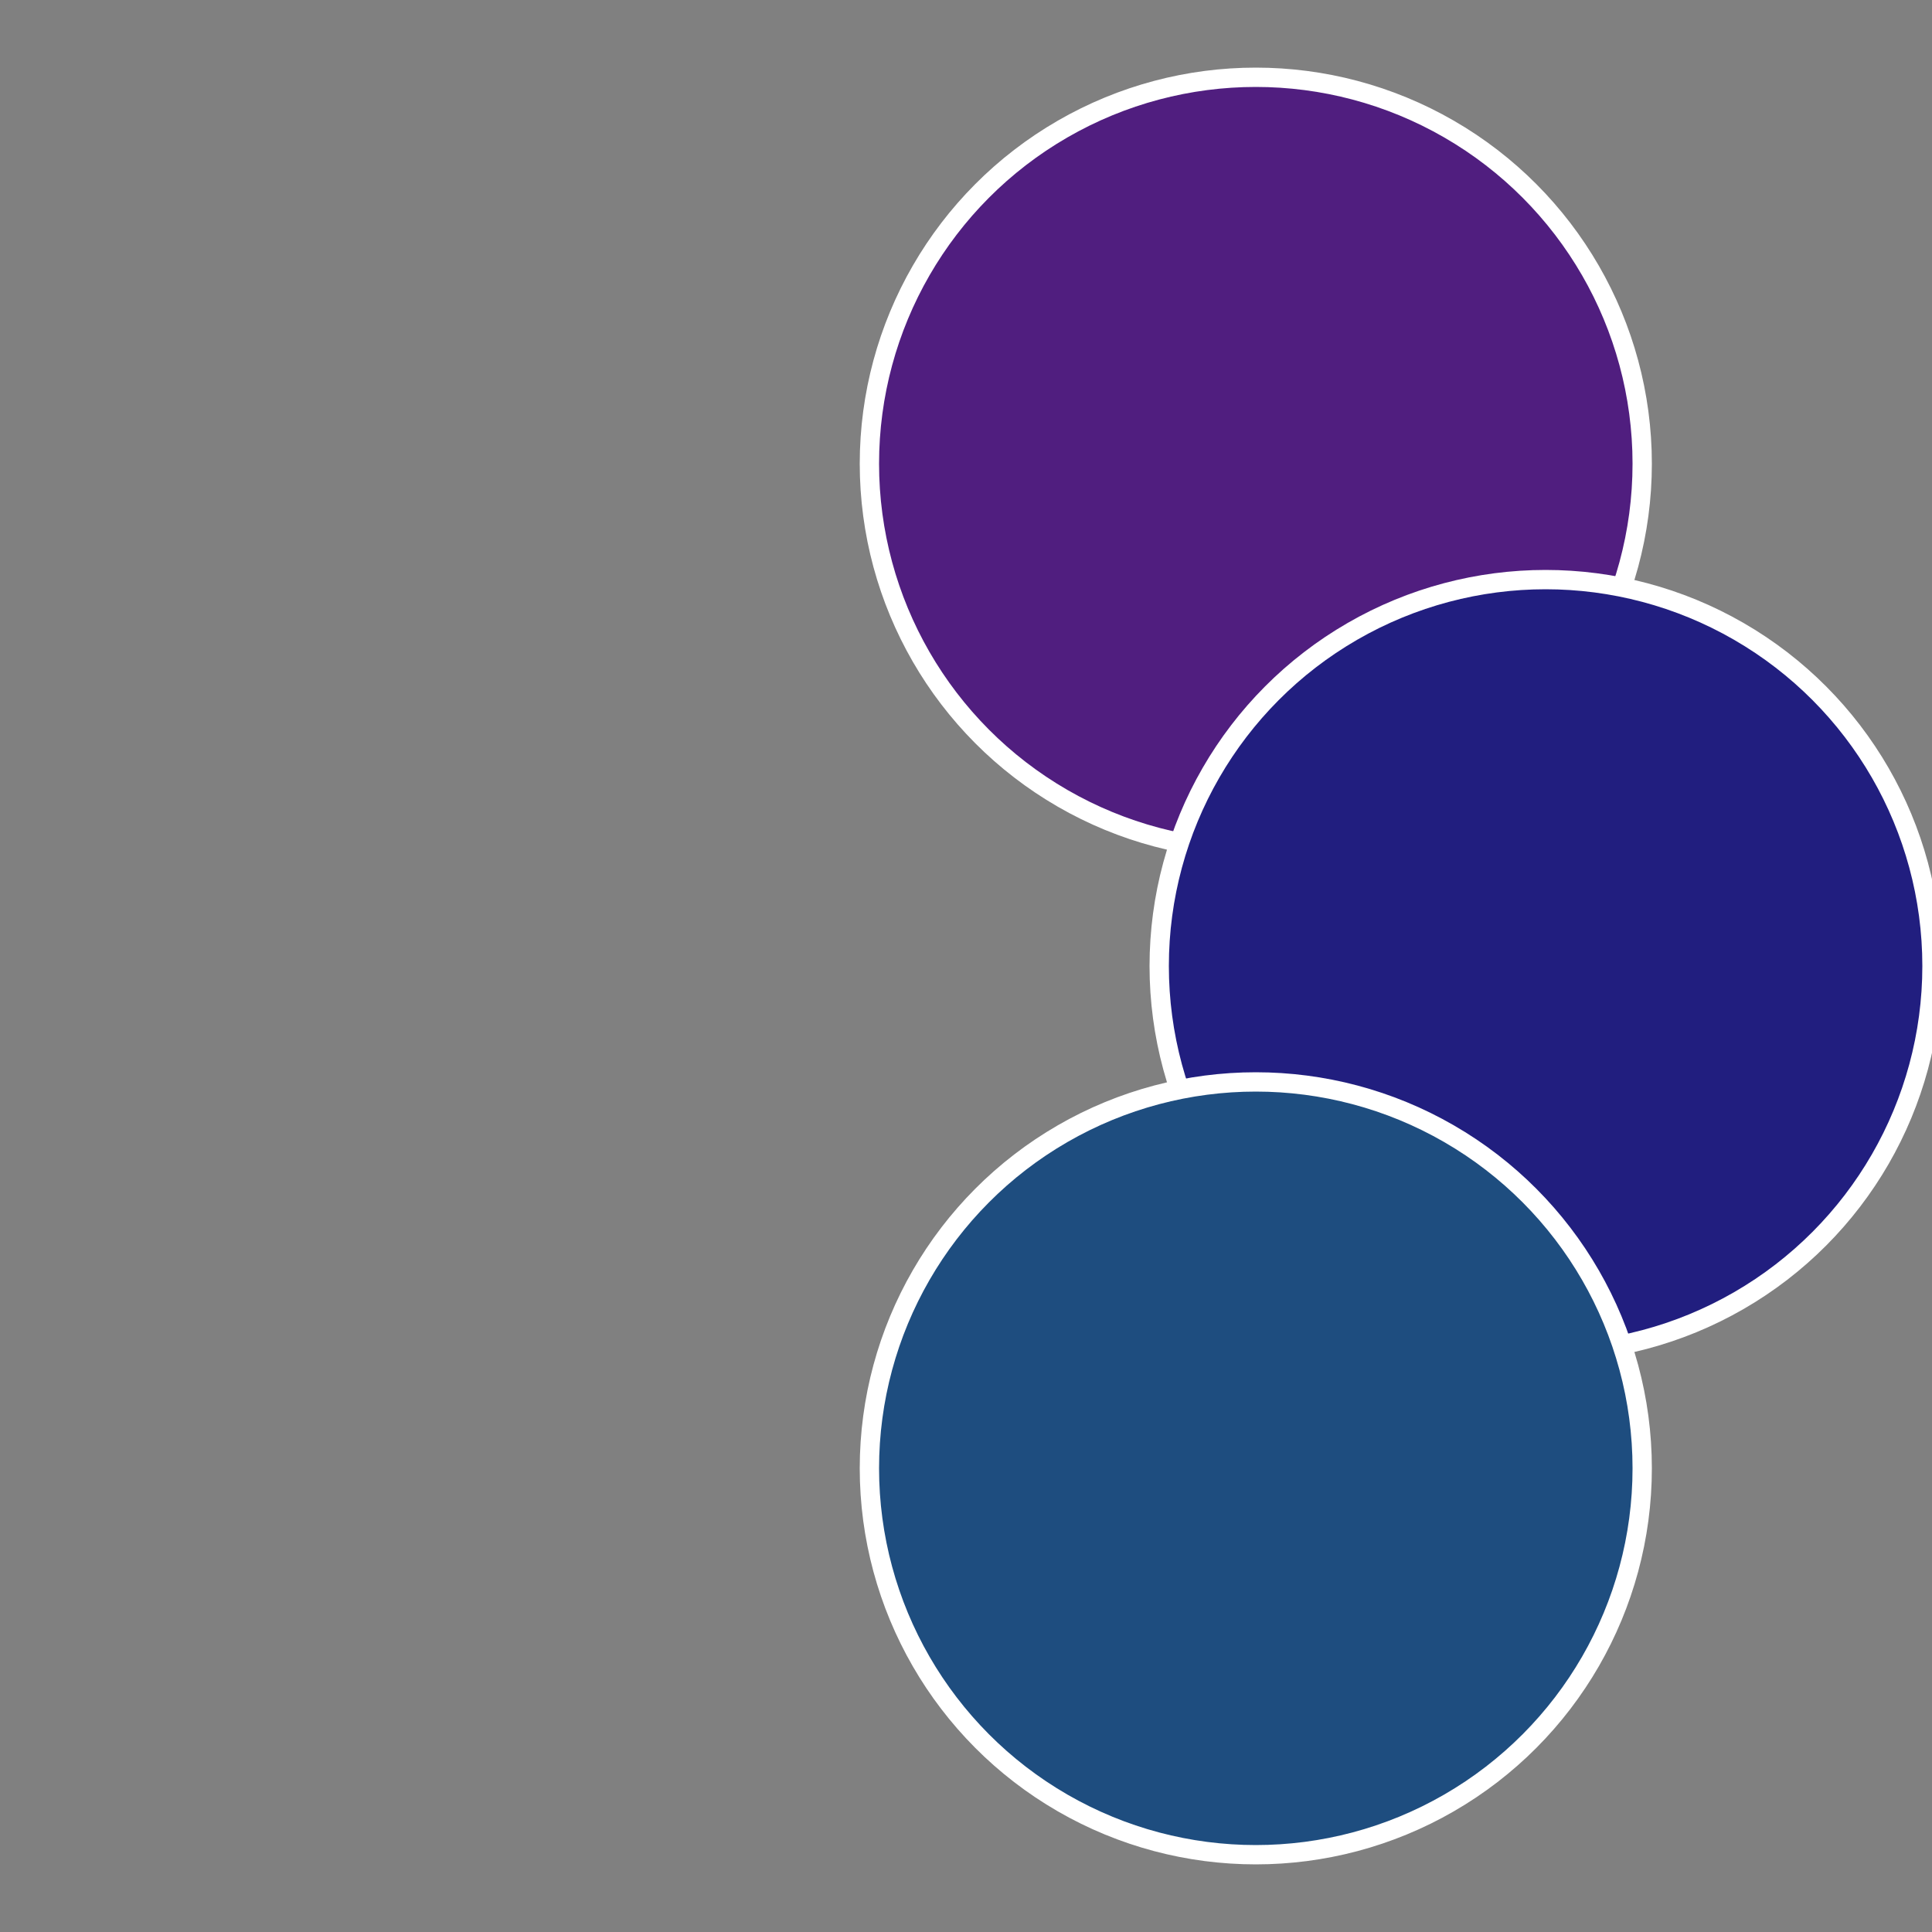
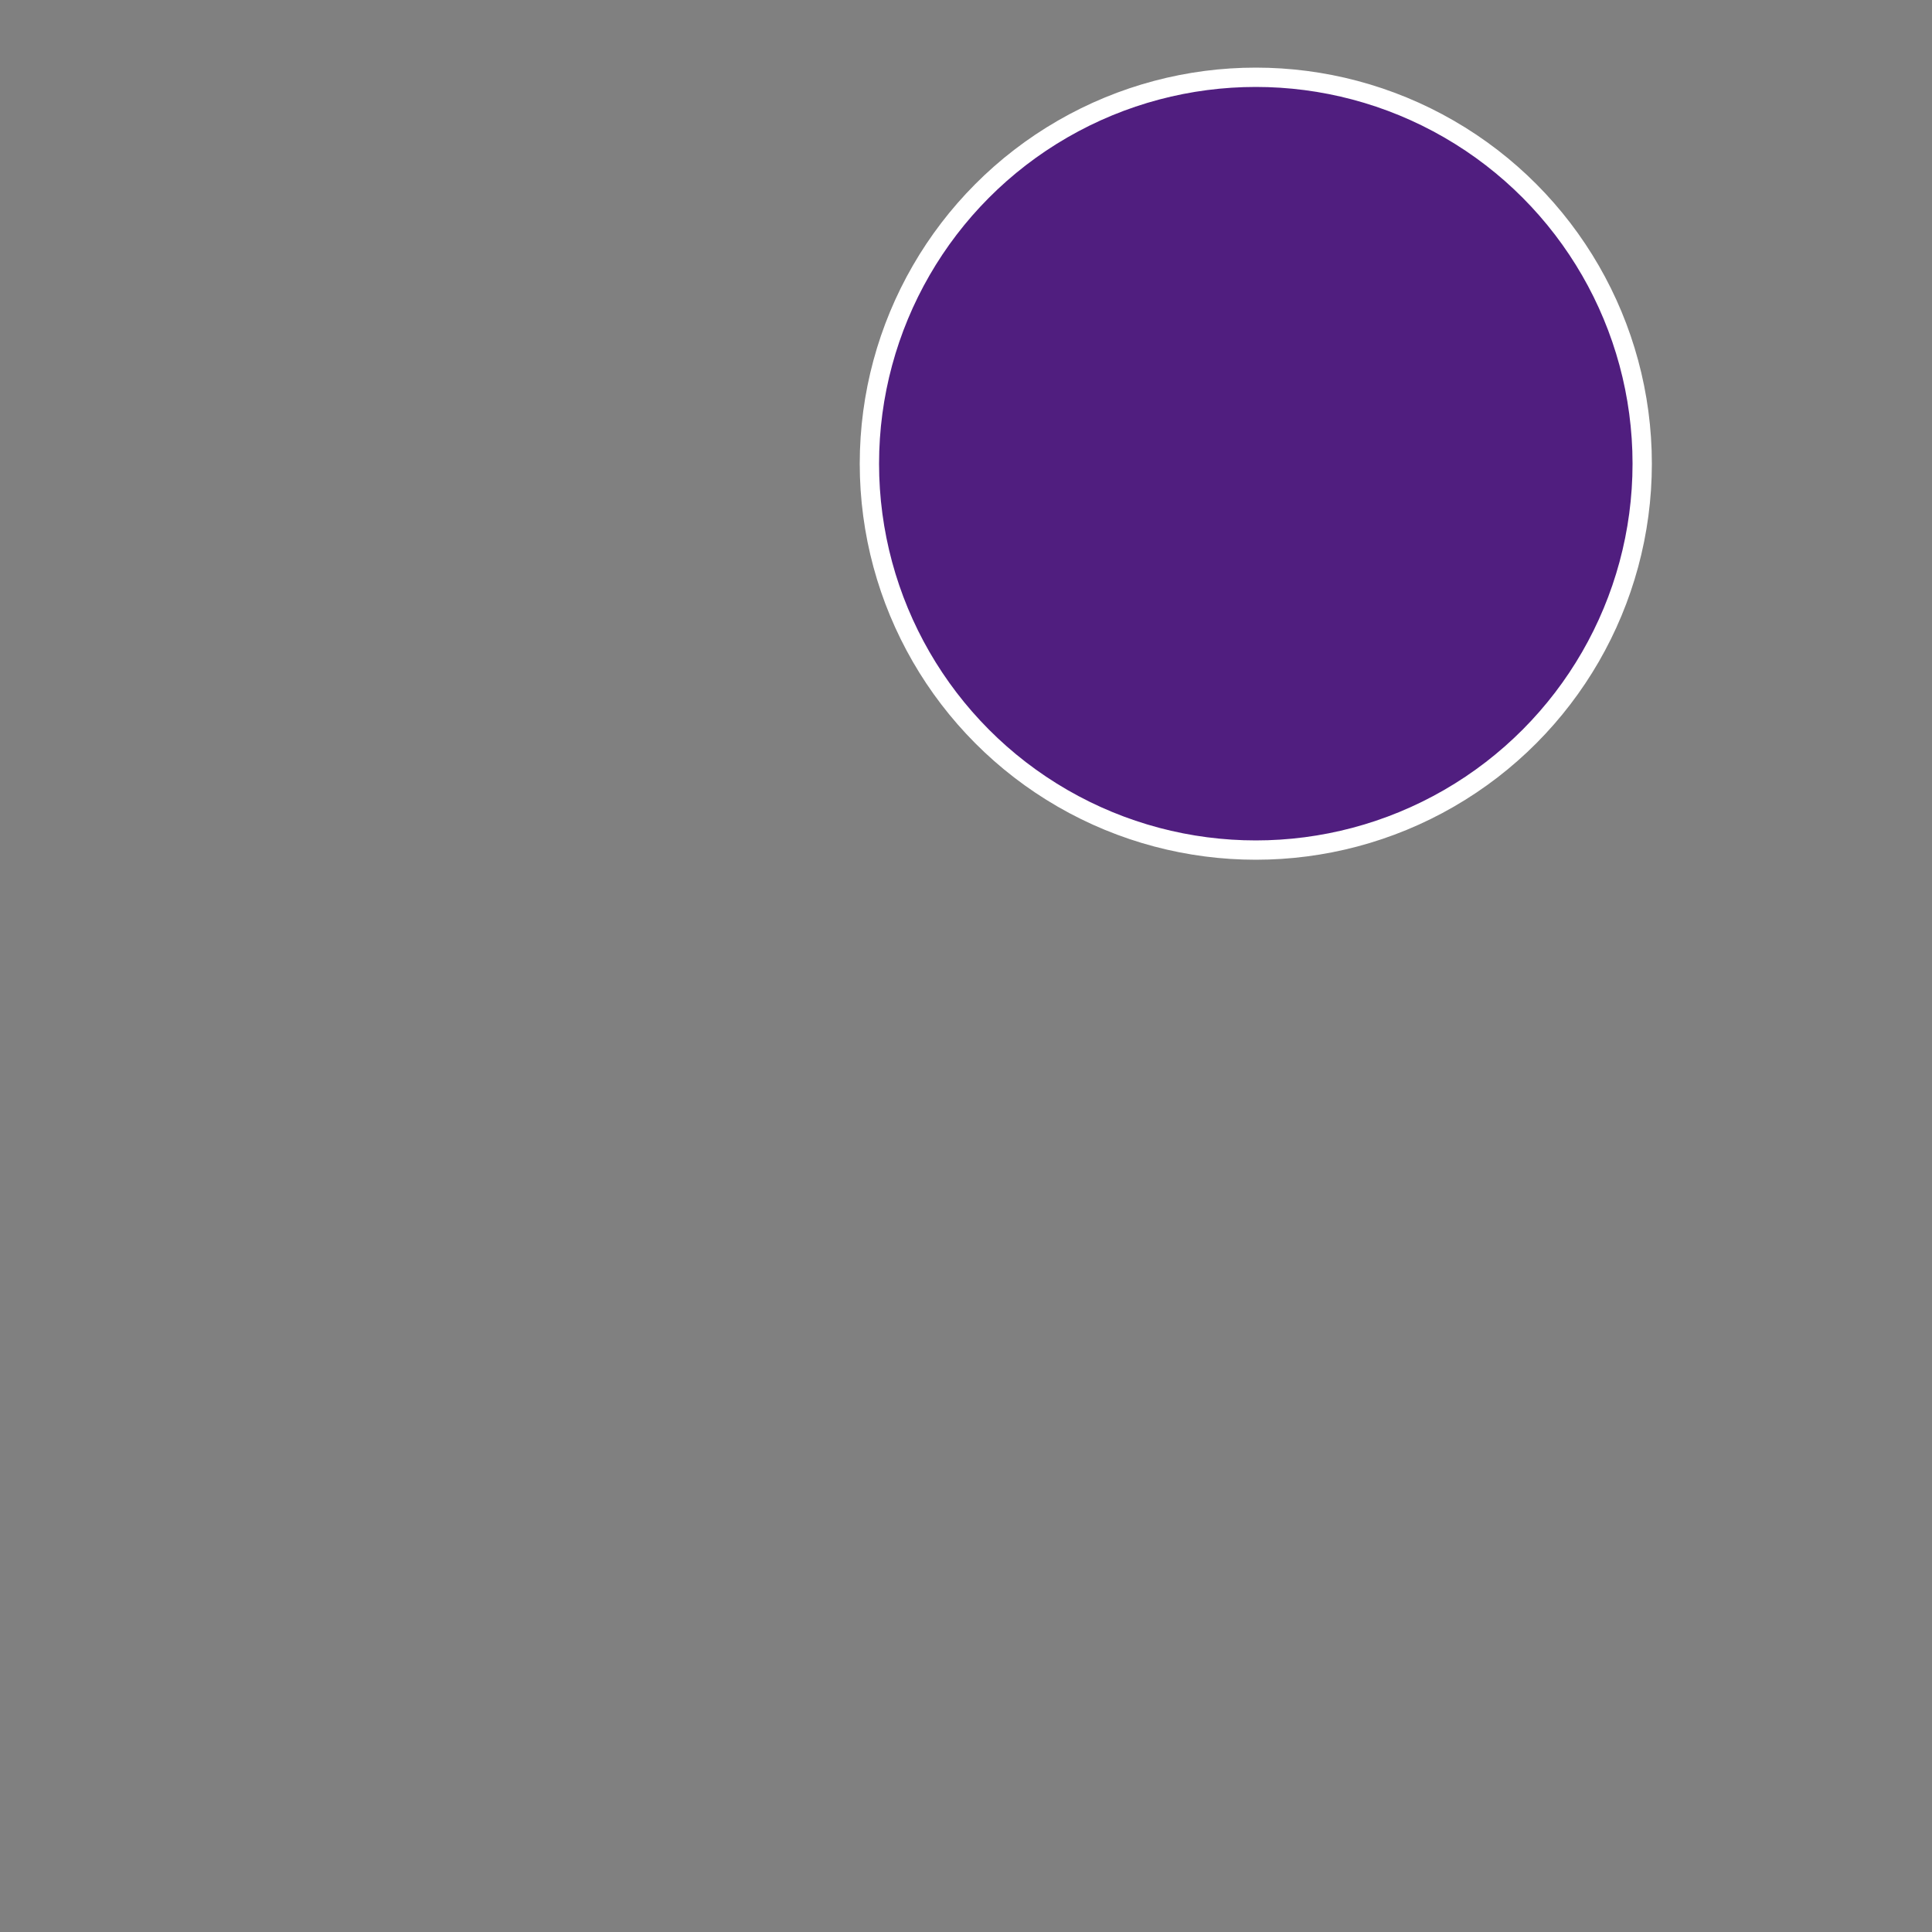
<svg xmlns="http://www.w3.org/2000/svg" width="500" height="500" viewBox="-1 -1 2 2">
  <rect x="-1" y="-1" width="2" height="2" fill="#808080" stroke="none" />
  <circle cx="0.3" cy="-0.52" r="0.4" fill="#501e7f" stroke="#fff" stroke-width="1%" />
-   <circle cx="0.6" cy="0" r="0.4" fill="#211e7f" stroke="#fff" stroke-width="1%" />
-   <circle cx="0.3" cy="0.52" r="0.4" fill="#1e4d7f" stroke="#fff" stroke-width="1%" />
</svg>